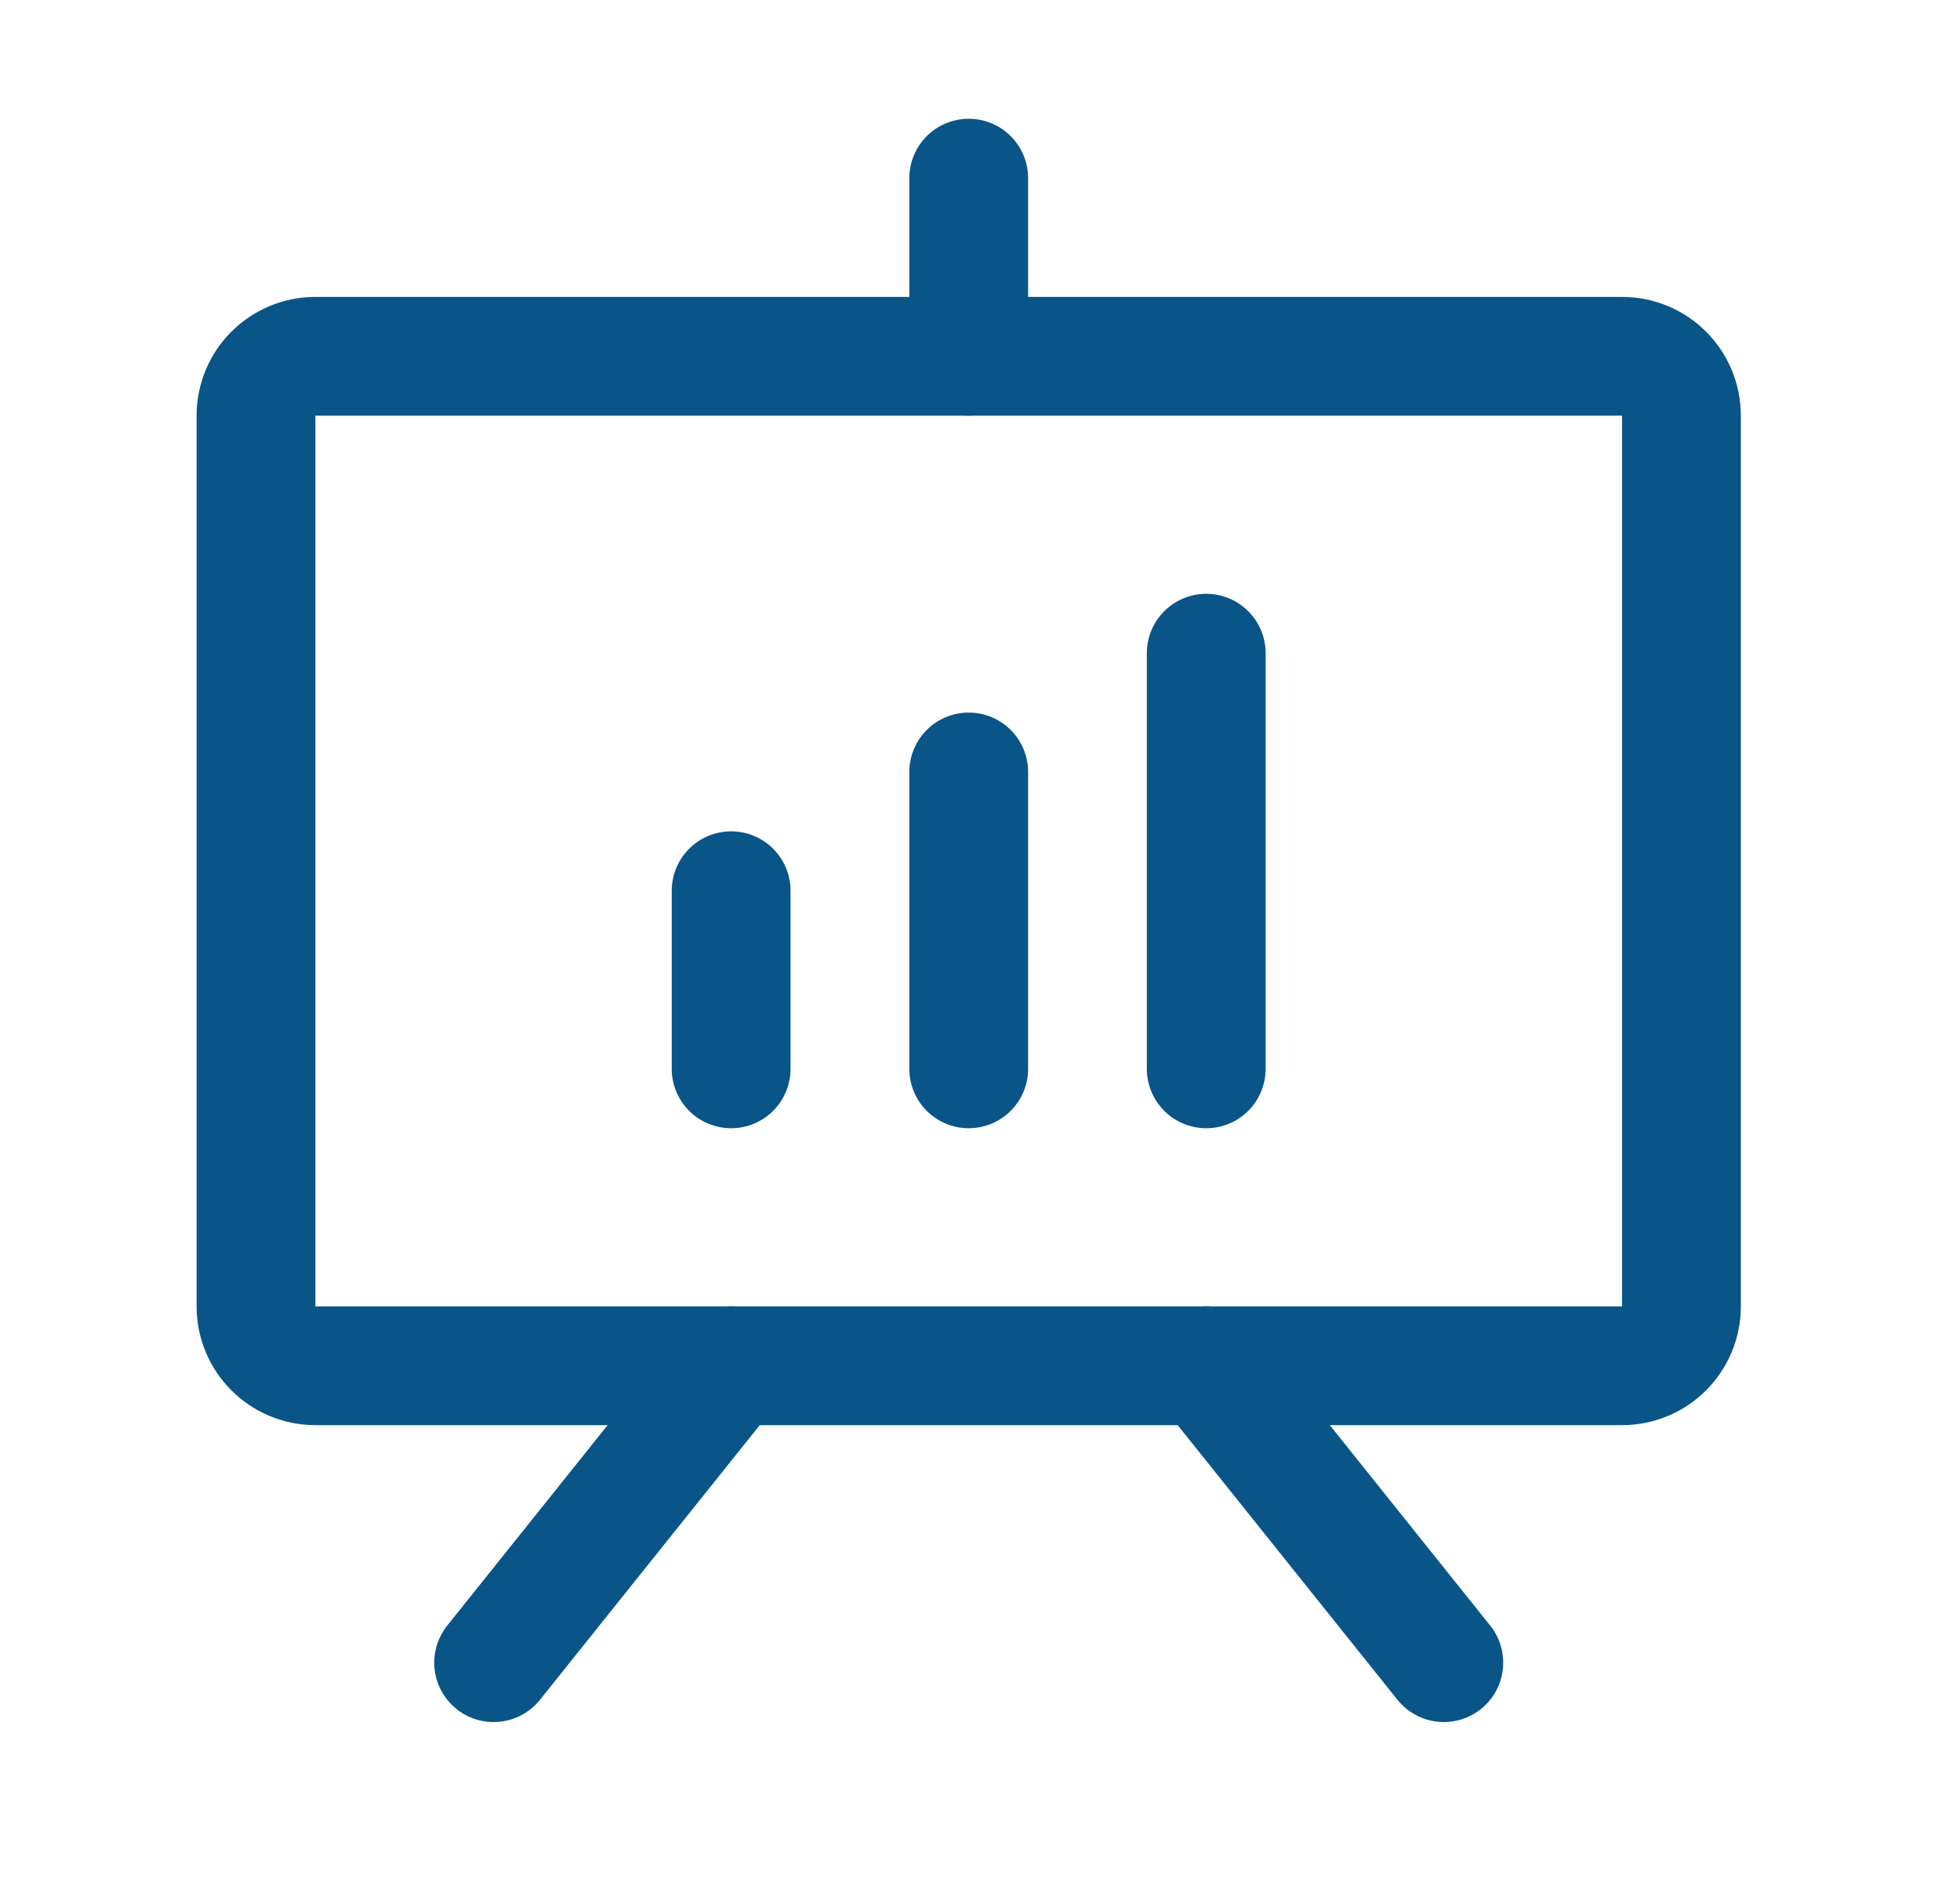
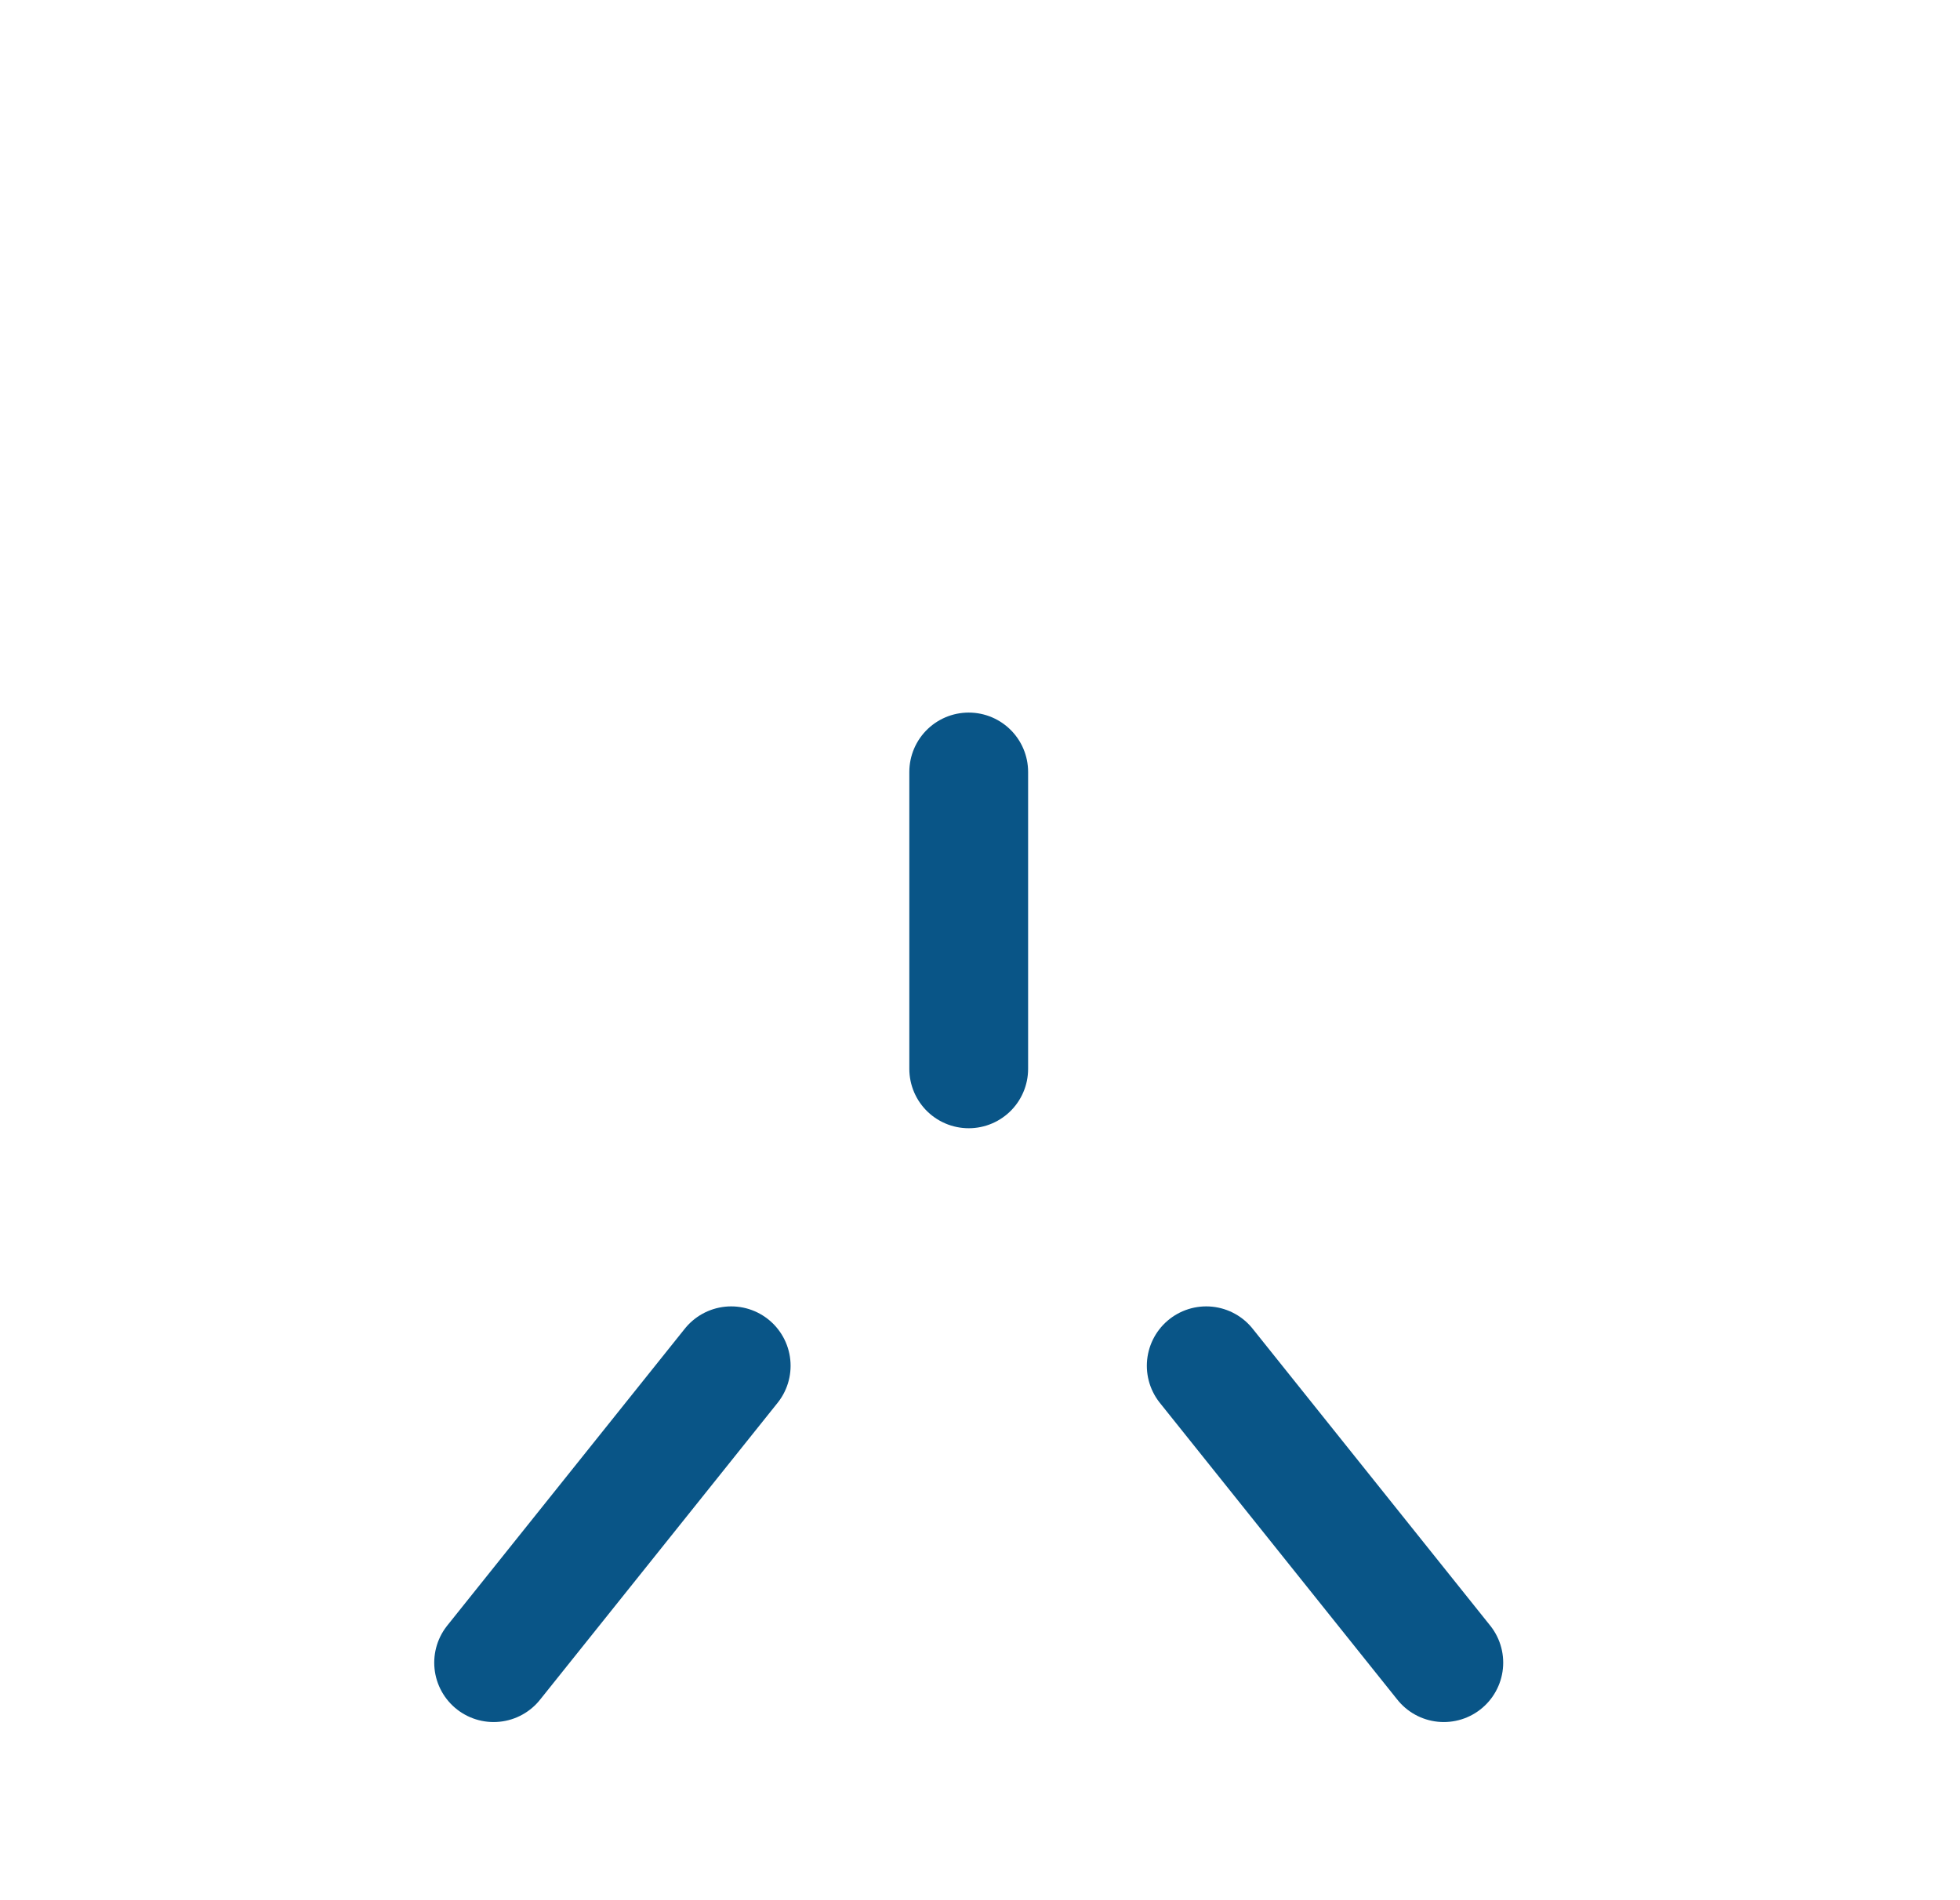
<svg xmlns="http://www.w3.org/2000/svg" fill="none" height="32" viewBox="0 0 33 32" width="33">
-   <path d="M27.31 6H5.31C4.758 6 4.31 6.447 4.31 7V22C4.31 22.552 4.758 23 5.31 23H27.31C27.863 23 28.31 22.552 28.31 22V7C28.31 6.447 27.863 6 27.31 6Z" stroke="#095587" stroke-linecap="round" stroke-linejoin="round" stroke-width="2" />
  <path d="M20.309 23L24.309 28" stroke="#095587" stroke-linecap="round" stroke-linejoin="round" stroke-width="2" />
  <path d="M12.311 23L8.311 28" stroke="#095587" stroke-linecap="round" stroke-linejoin="round" stroke-width="2" />
-   <path d="M12.31 15V18" stroke="#095587" stroke-linecap="round" stroke-linejoin="round" stroke-width="2" />
  <path d="M16.31 13V18" stroke="#095587" stroke-linecap="round" stroke-linejoin="round" stroke-width="2" />
-   <path d="M20.309 11V18" stroke="#095587" stroke-linecap="round" stroke-linejoin="round" stroke-width="2" />
-   <path d="M16.31 6V3" stroke="#095587" stroke-linecap="round" stroke-linejoin="round" stroke-width="2" />
</svg>